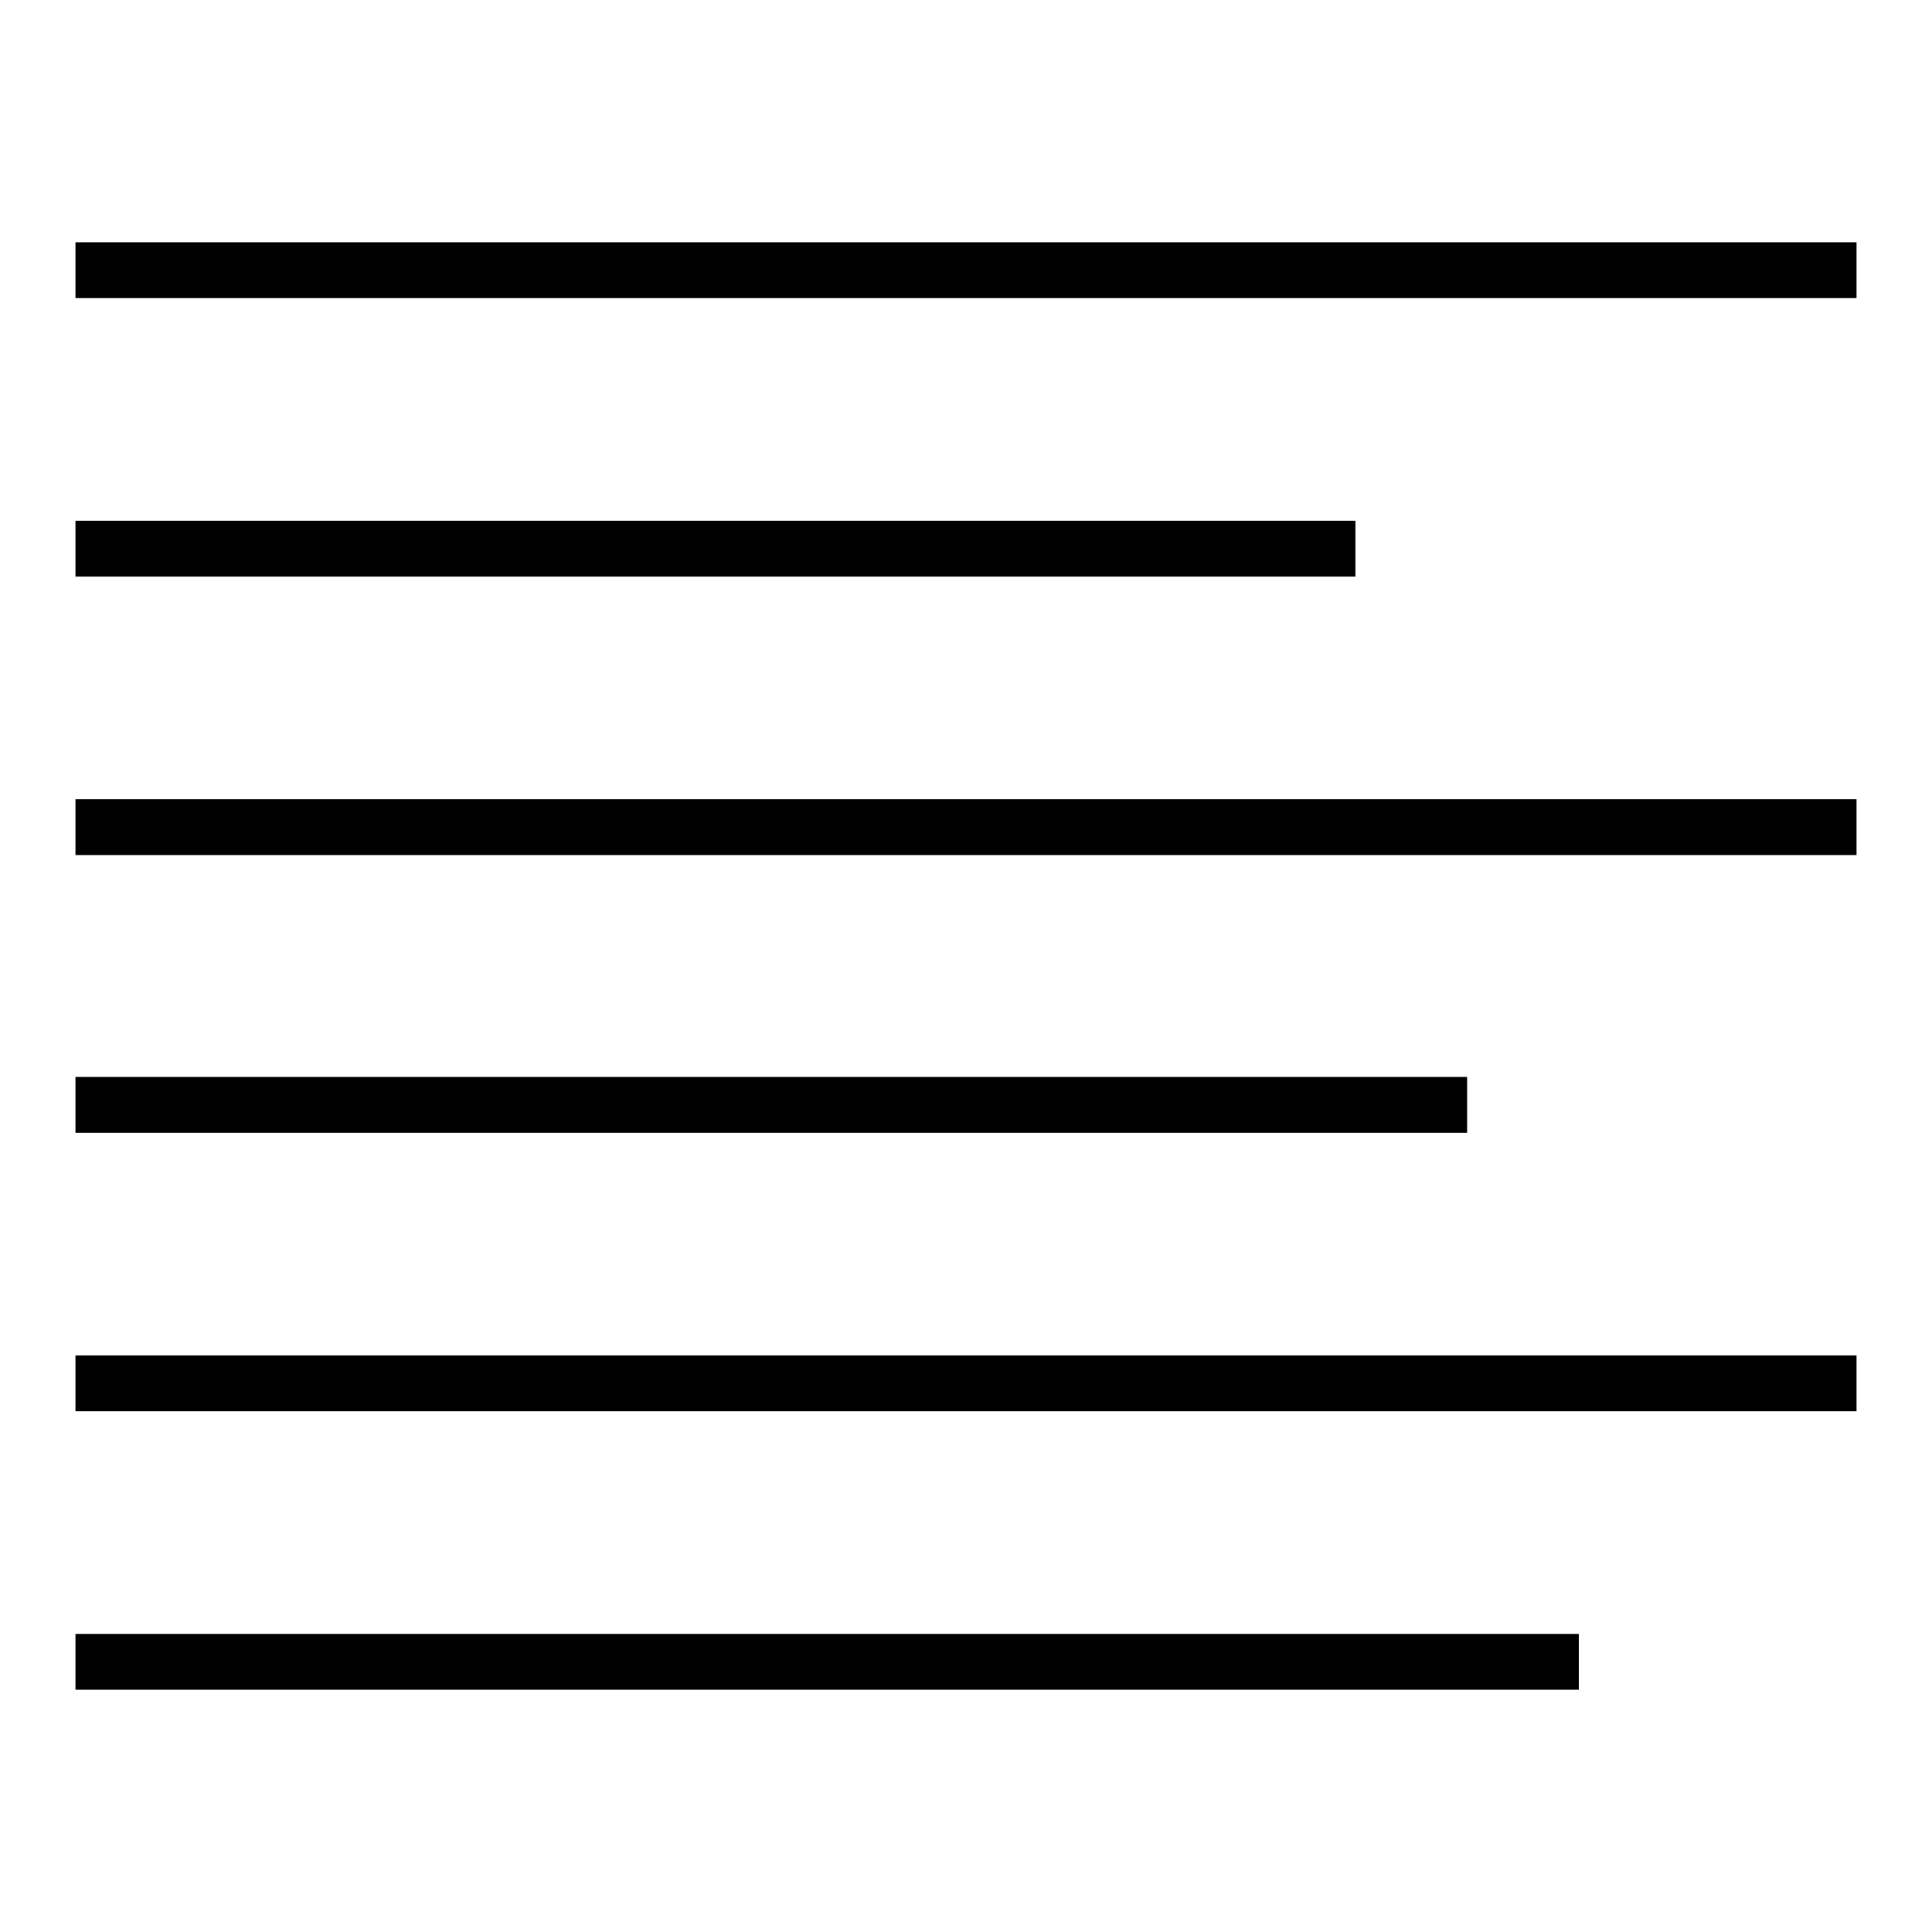
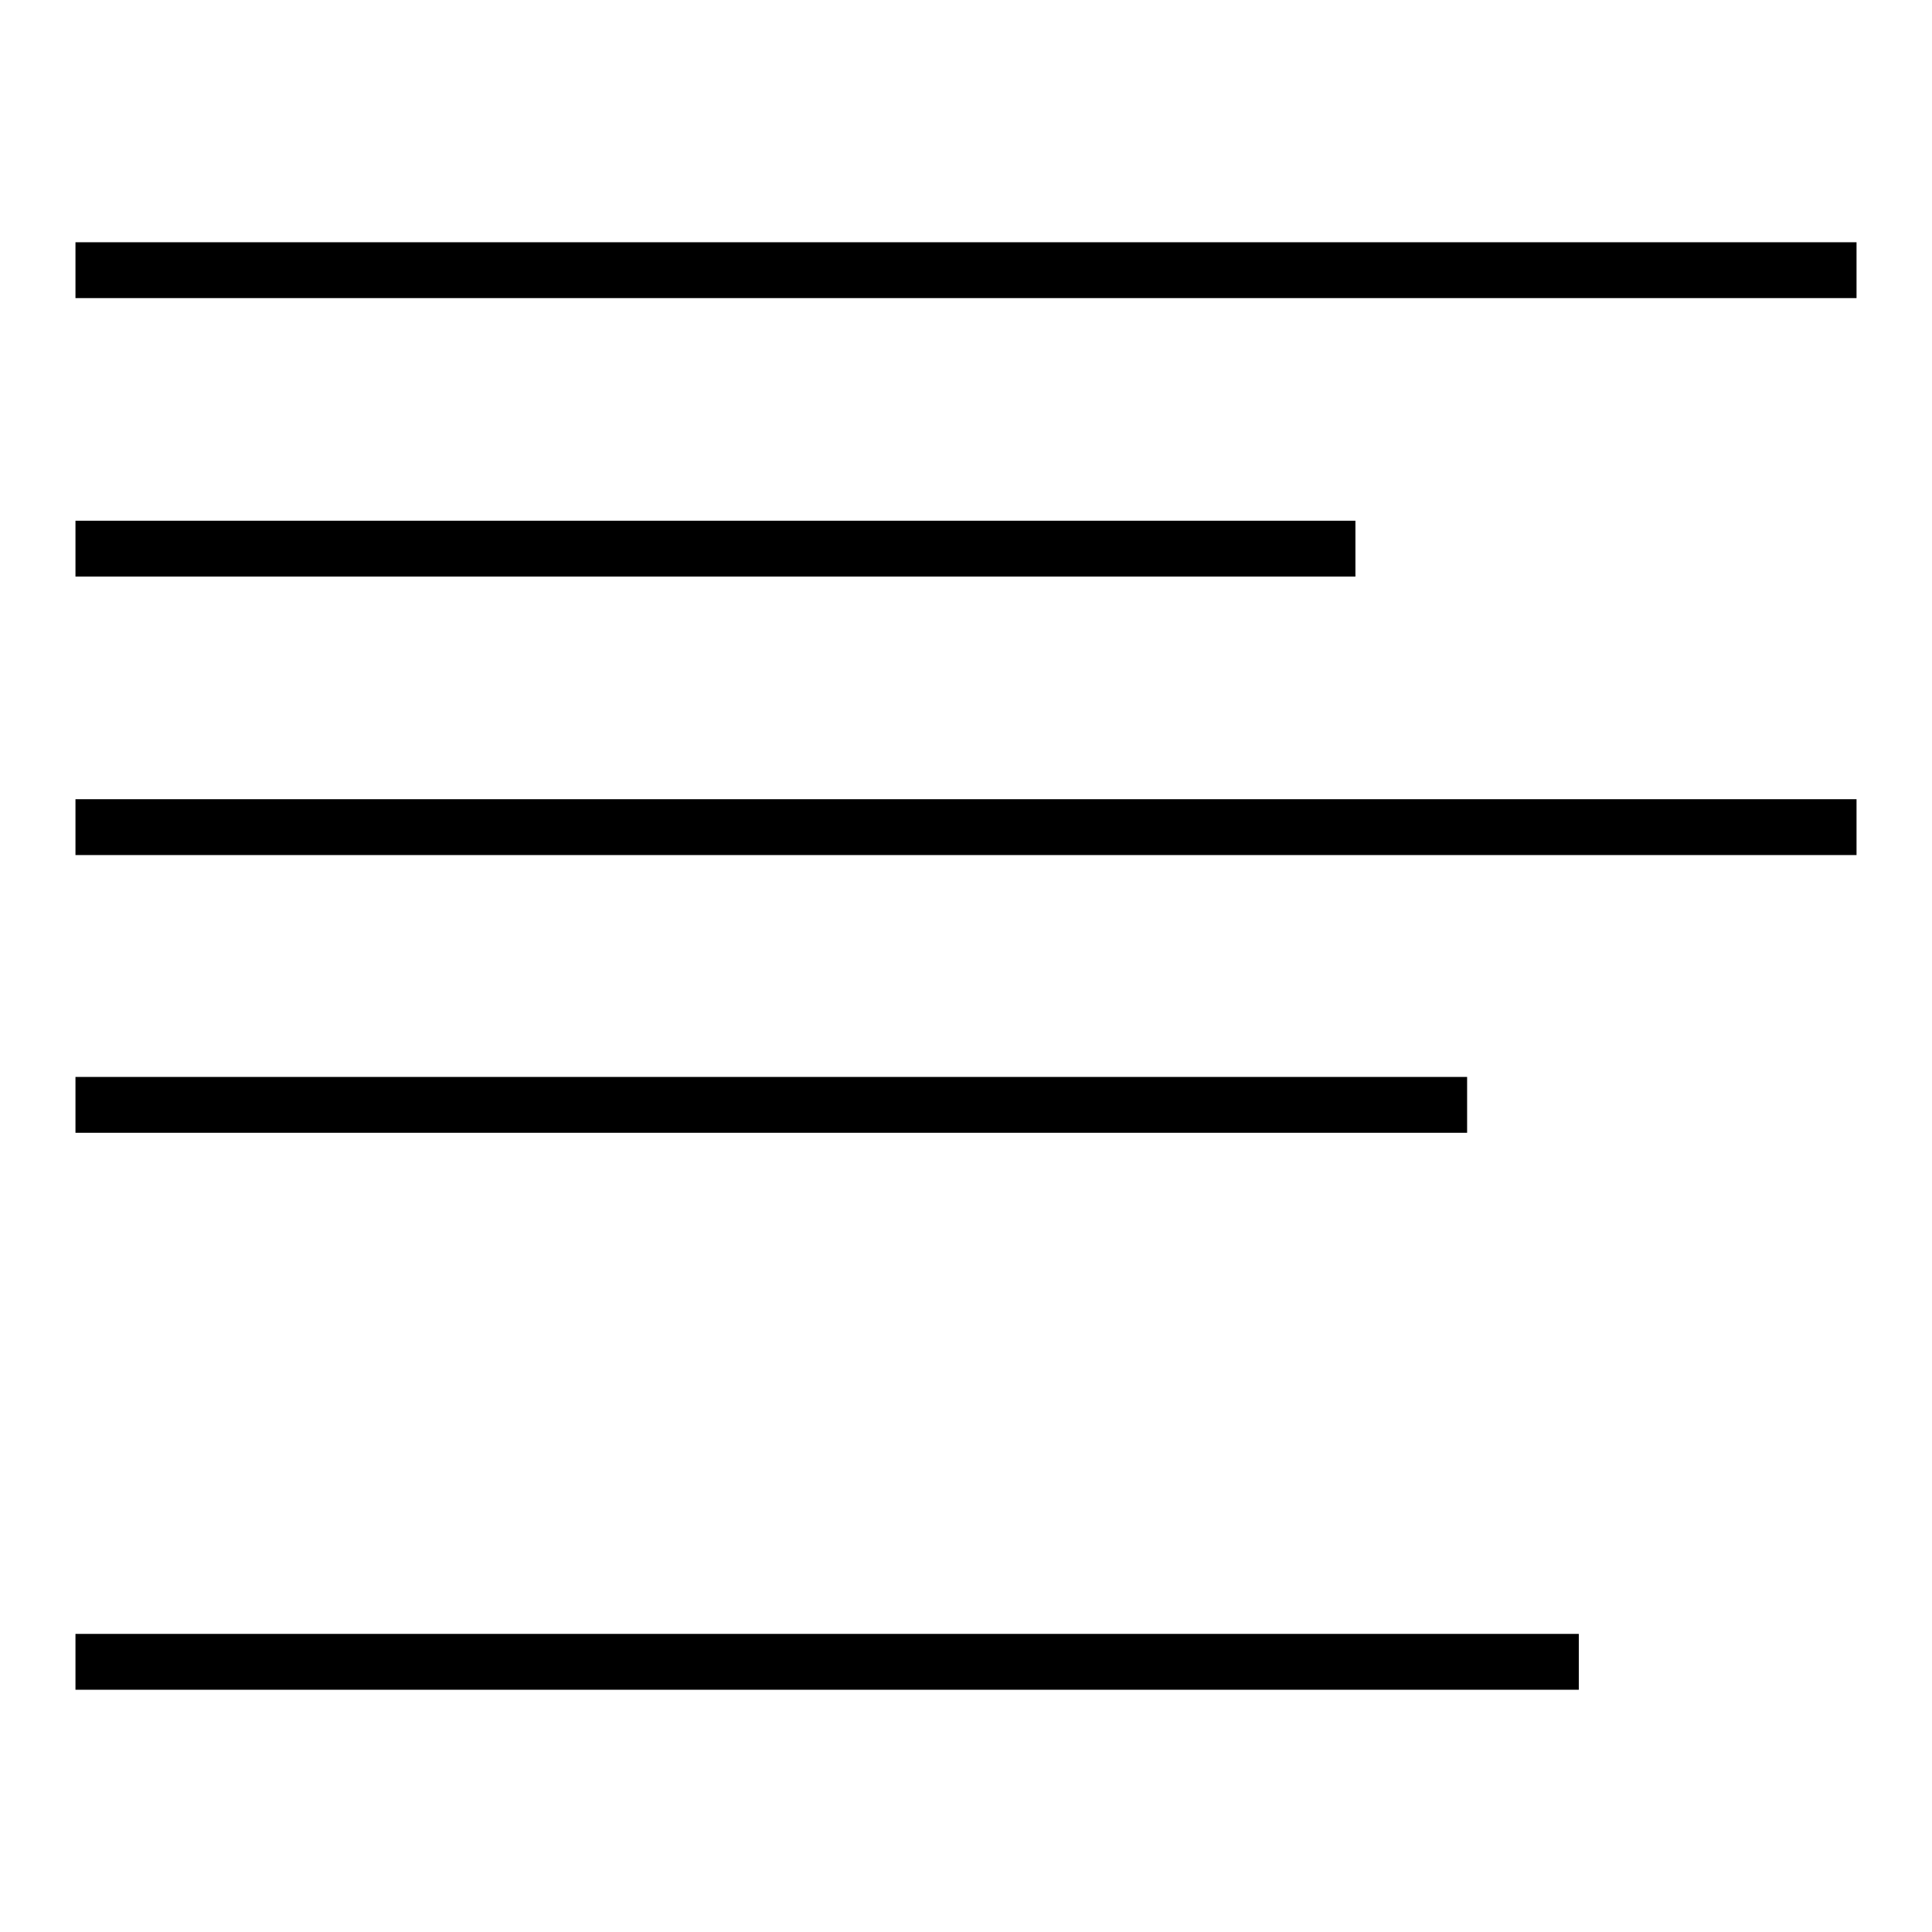
<svg xmlns="http://www.w3.org/2000/svg" version="1.1" x="0px" y="0px" viewBox="0 0 256 256" enable-background="new 0 0 256 256" xml:space="preserve">
  <g>
    <g>
      <g>
        <path fill="#000000" d="M10,35.8v3.7h118h118v-3.7v-3.7H128H10V35.8z" />
        <path fill="#000000" d="M10,72.7v3.7h84.8h84.8v-3.7V69H94.8H10V72.7z" />
        <path fill="#000000" d="M10,109.6v3.7h118h118v-3.7v-3.7H128H10V109.6z" />
        <path fill="#000000" d="M10,146.4v3.7h92.2h92.2v-3.7v-3.7h-92.2H10V146.4z" />
-         <path fill="#000000" d="M10,183.3v3.7h118h118v-3.7v-3.7H128H10V183.3z" />
        <path fill="#000000" d="M10,220.2v3.7h99.6h99.6v-3.7v-3.7h-99.6H10V220.2z" />
      </g>
    </g>
  </g>
</svg>